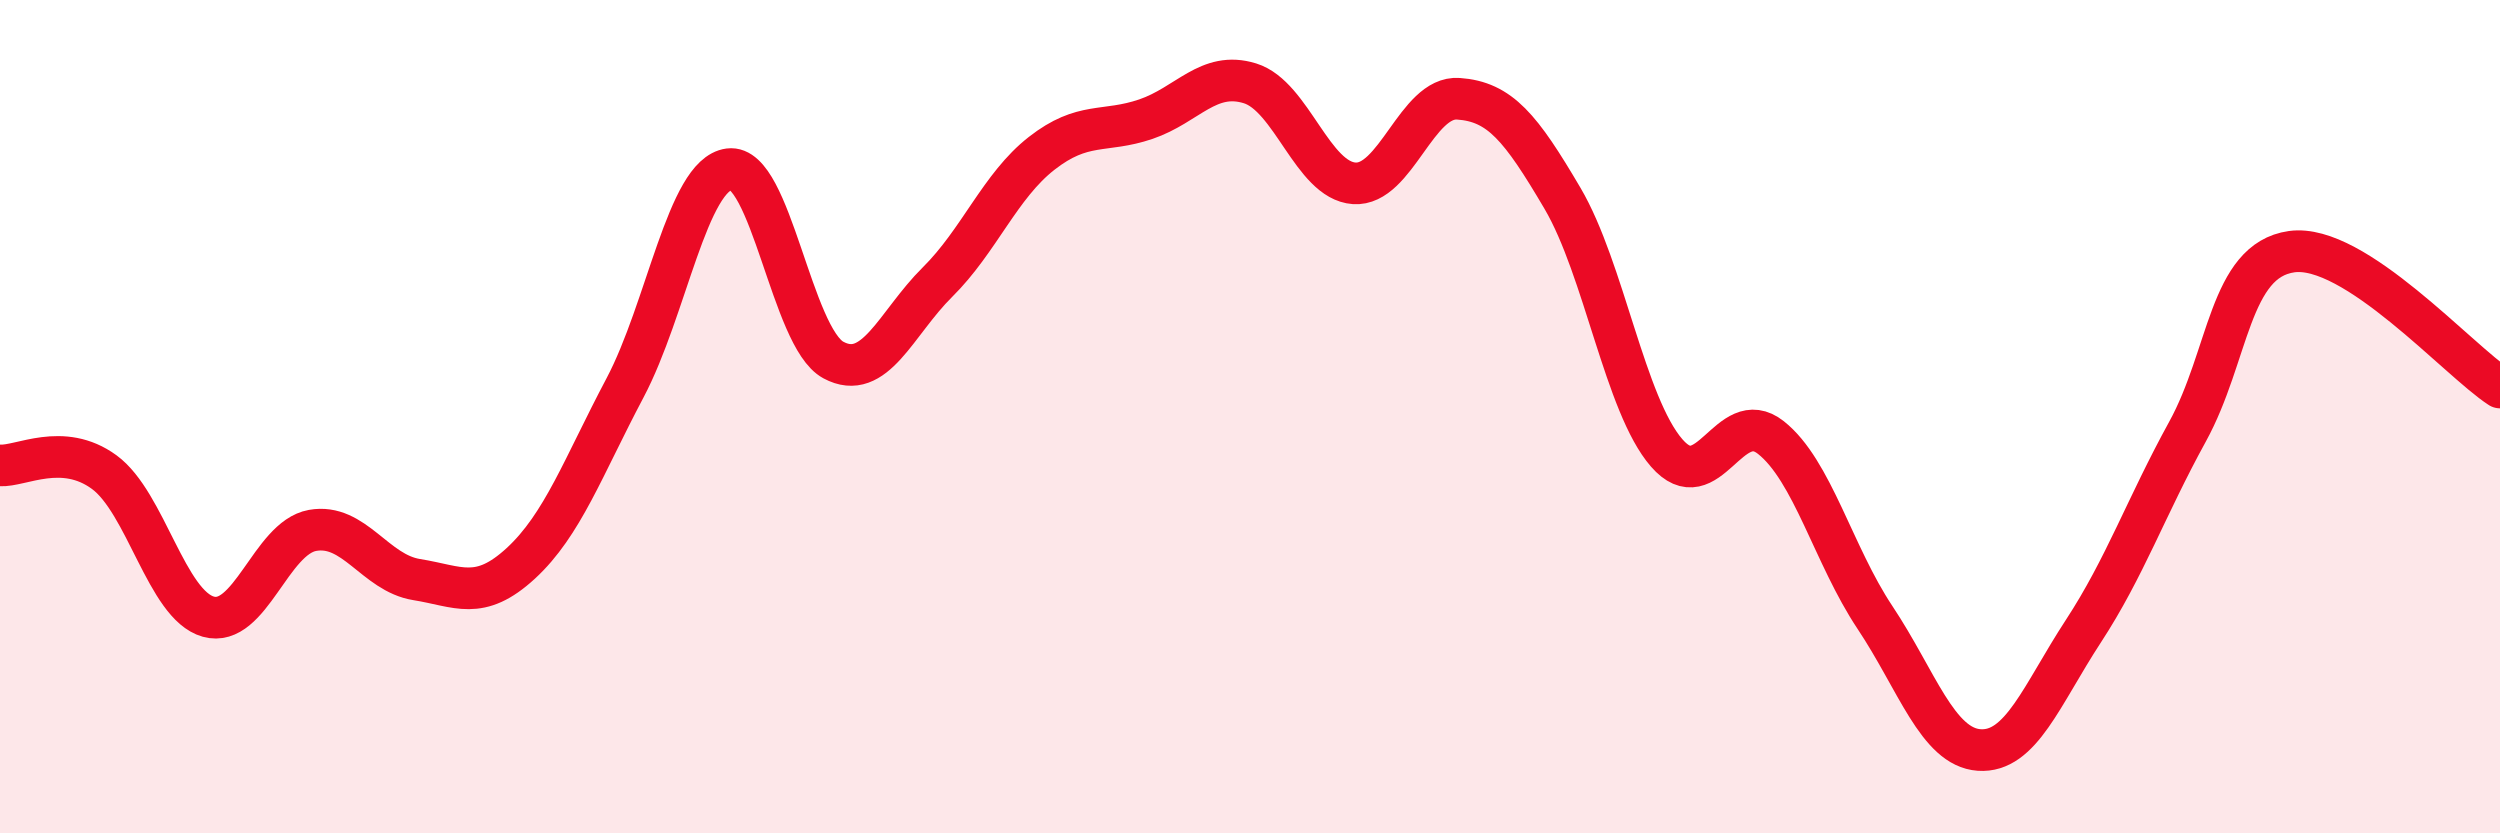
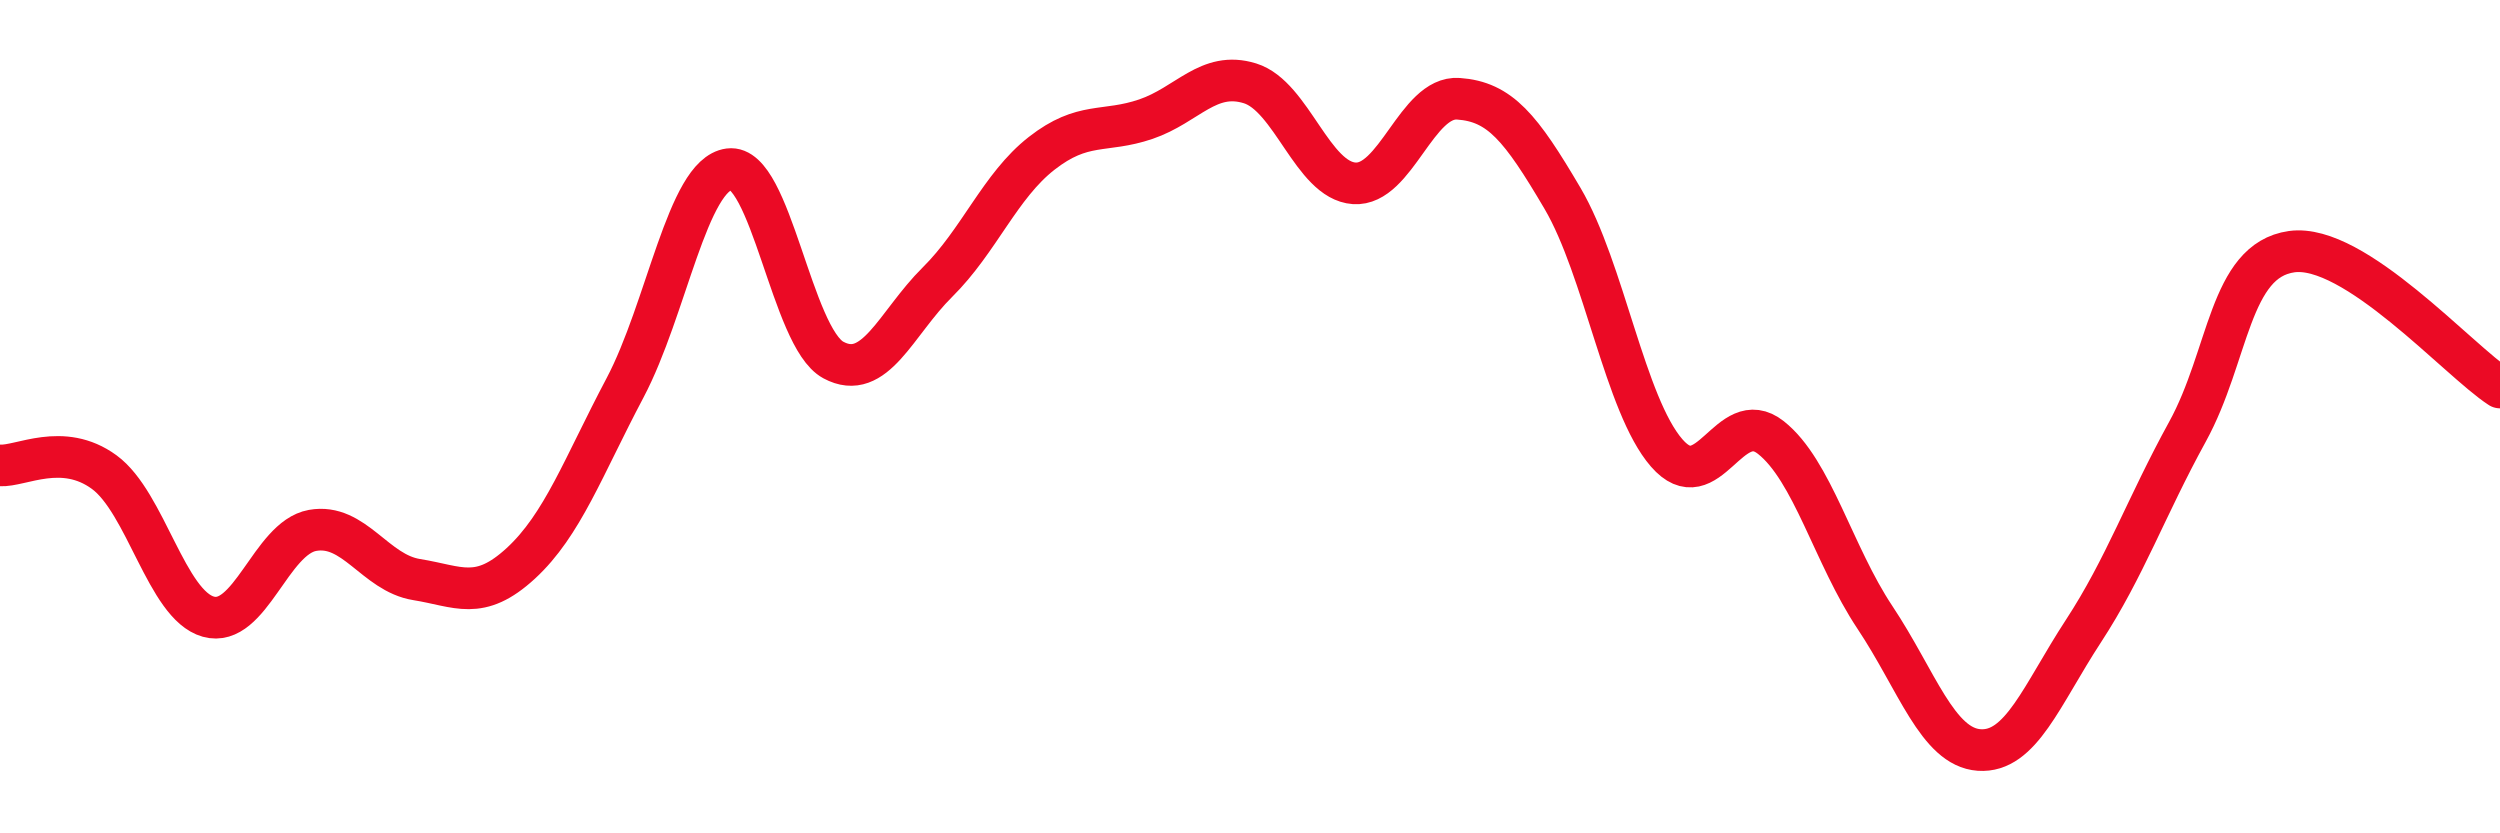
<svg xmlns="http://www.w3.org/2000/svg" width="60" height="20" viewBox="0 0 60 20">
-   <path d="M 0,11.17 C 0.5,11.2 1.5,10.6 2.5,11.33 C 3.5,12.06 4,14.52 5,14.8 C 6,15.08 6.5,12.91 7.5,12.73 C 8.5,12.55 9,13.75 10,13.91 C 11,14.07 11.5,14.44 12.5,13.52 C 13.5,12.6 14,11.2 15,9.31 C 16,7.42 16.5,4.19 17.5,4.06 C 18.5,3.93 19,8.1 20,8.64 C 21,9.18 21.5,7.76 22.5,6.77 C 23.5,5.78 24,4.46 25,3.68 C 26,2.9 26.5,3.2 27.5,2.86 C 28.5,2.52 29,1.69 30,2 C 31,2.31 31.5,4.33 32.5,4.4 C 33.5,4.47 34,2.3 35,2.37 C 36,2.44 36.5,3.06 37.5,4.76 C 38.5,6.46 39,9.72 40,10.87 C 41,12.02 41.5,9.71 42.5,10.5 C 43.5,11.29 44,13.32 45,14.82 C 46,16.32 46.5,17.93 47.5,18 C 48.5,18.07 49,16.68 50,15.15 C 51,13.62 51.5,12.18 52.5,10.36 C 53.5,8.54 53.5,6.25 55,6.04 C 56.5,5.83 59,8.65 60,9.3L60 20L0 20Z" fill="#EB0A25" opacity="0.1" stroke-linecap="round" stroke-linejoin="round" />
  <path d="M 0,11.17 C 0.5,11.2 1.5,10.6 2.5,11.33 C 3.5,12.06 4,14.52 5,14.8 C 6,15.08 6.5,12.91 7.5,12.73 C 8.5,12.55 9,13.75 10,13.91 C 11,14.07 11.5,14.44 12.5,13.52 C 13.5,12.6 14,11.2 15,9.31 C 16,7.42 16.5,4.19 17.5,4.06 C 18.5,3.93 19,8.1 20,8.64 C 21,9.18 21.5,7.76 22.5,6.77 C 23.5,5.78 24,4.46 25,3.68 C 26,2.9 26.5,3.2 27.5,2.86 C 28.5,2.52 29,1.69 30,2 C 31,2.31 31.5,4.33 32.5,4.4 C 33.5,4.47 34,2.3 35,2.37 C 36,2.44 36.5,3.06 37.5,4.76 C 38.5,6.46 39,9.72 40,10.87 C 41,12.02 41.5,9.71 42.5,10.5 C 43.5,11.29 44,13.32 45,14.82 C 46,16.32 46.5,17.93 47.5,18 C 48.5,18.07 49,16.68 50,15.15 C 51,13.62 51.5,12.18 52.5,10.36 C 53.5,8.54 53.5,6.25 55,6.04 C 56.5,5.83 59,8.65 60,9.3" stroke="#EB0A25" stroke-width="1" fill="none" stroke-linecap="round" stroke-linejoin="round" />
</svg>